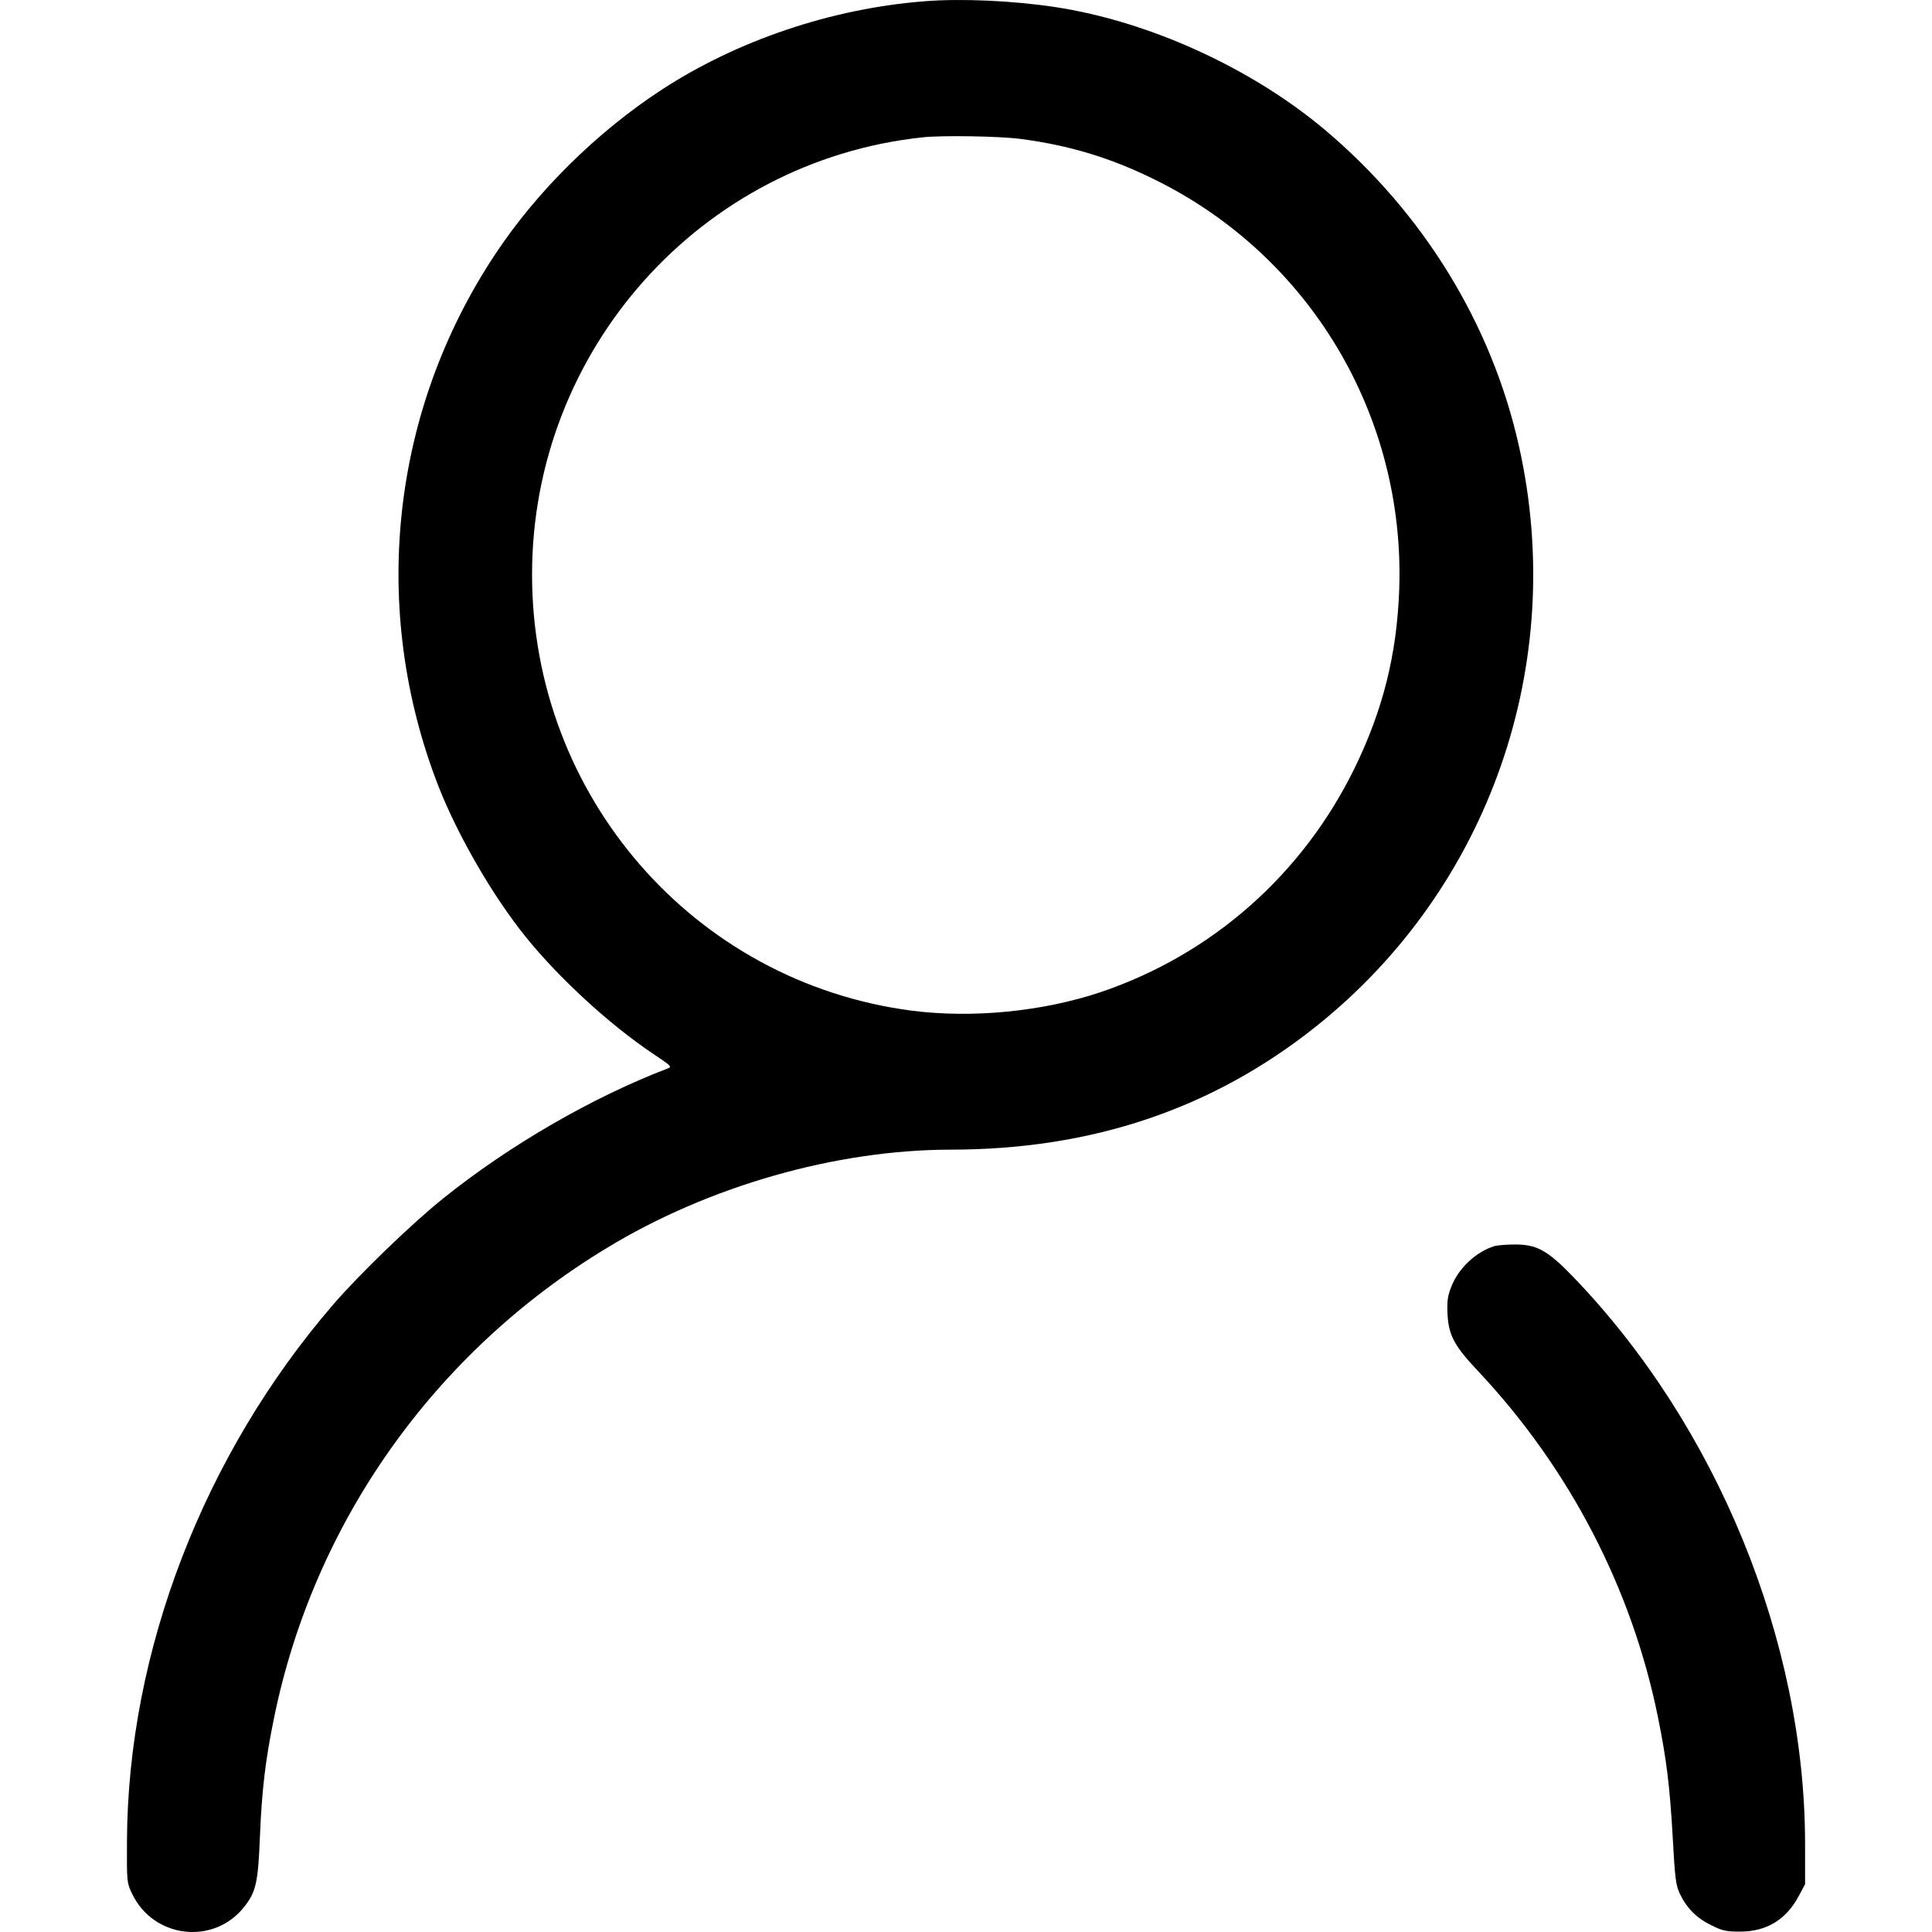
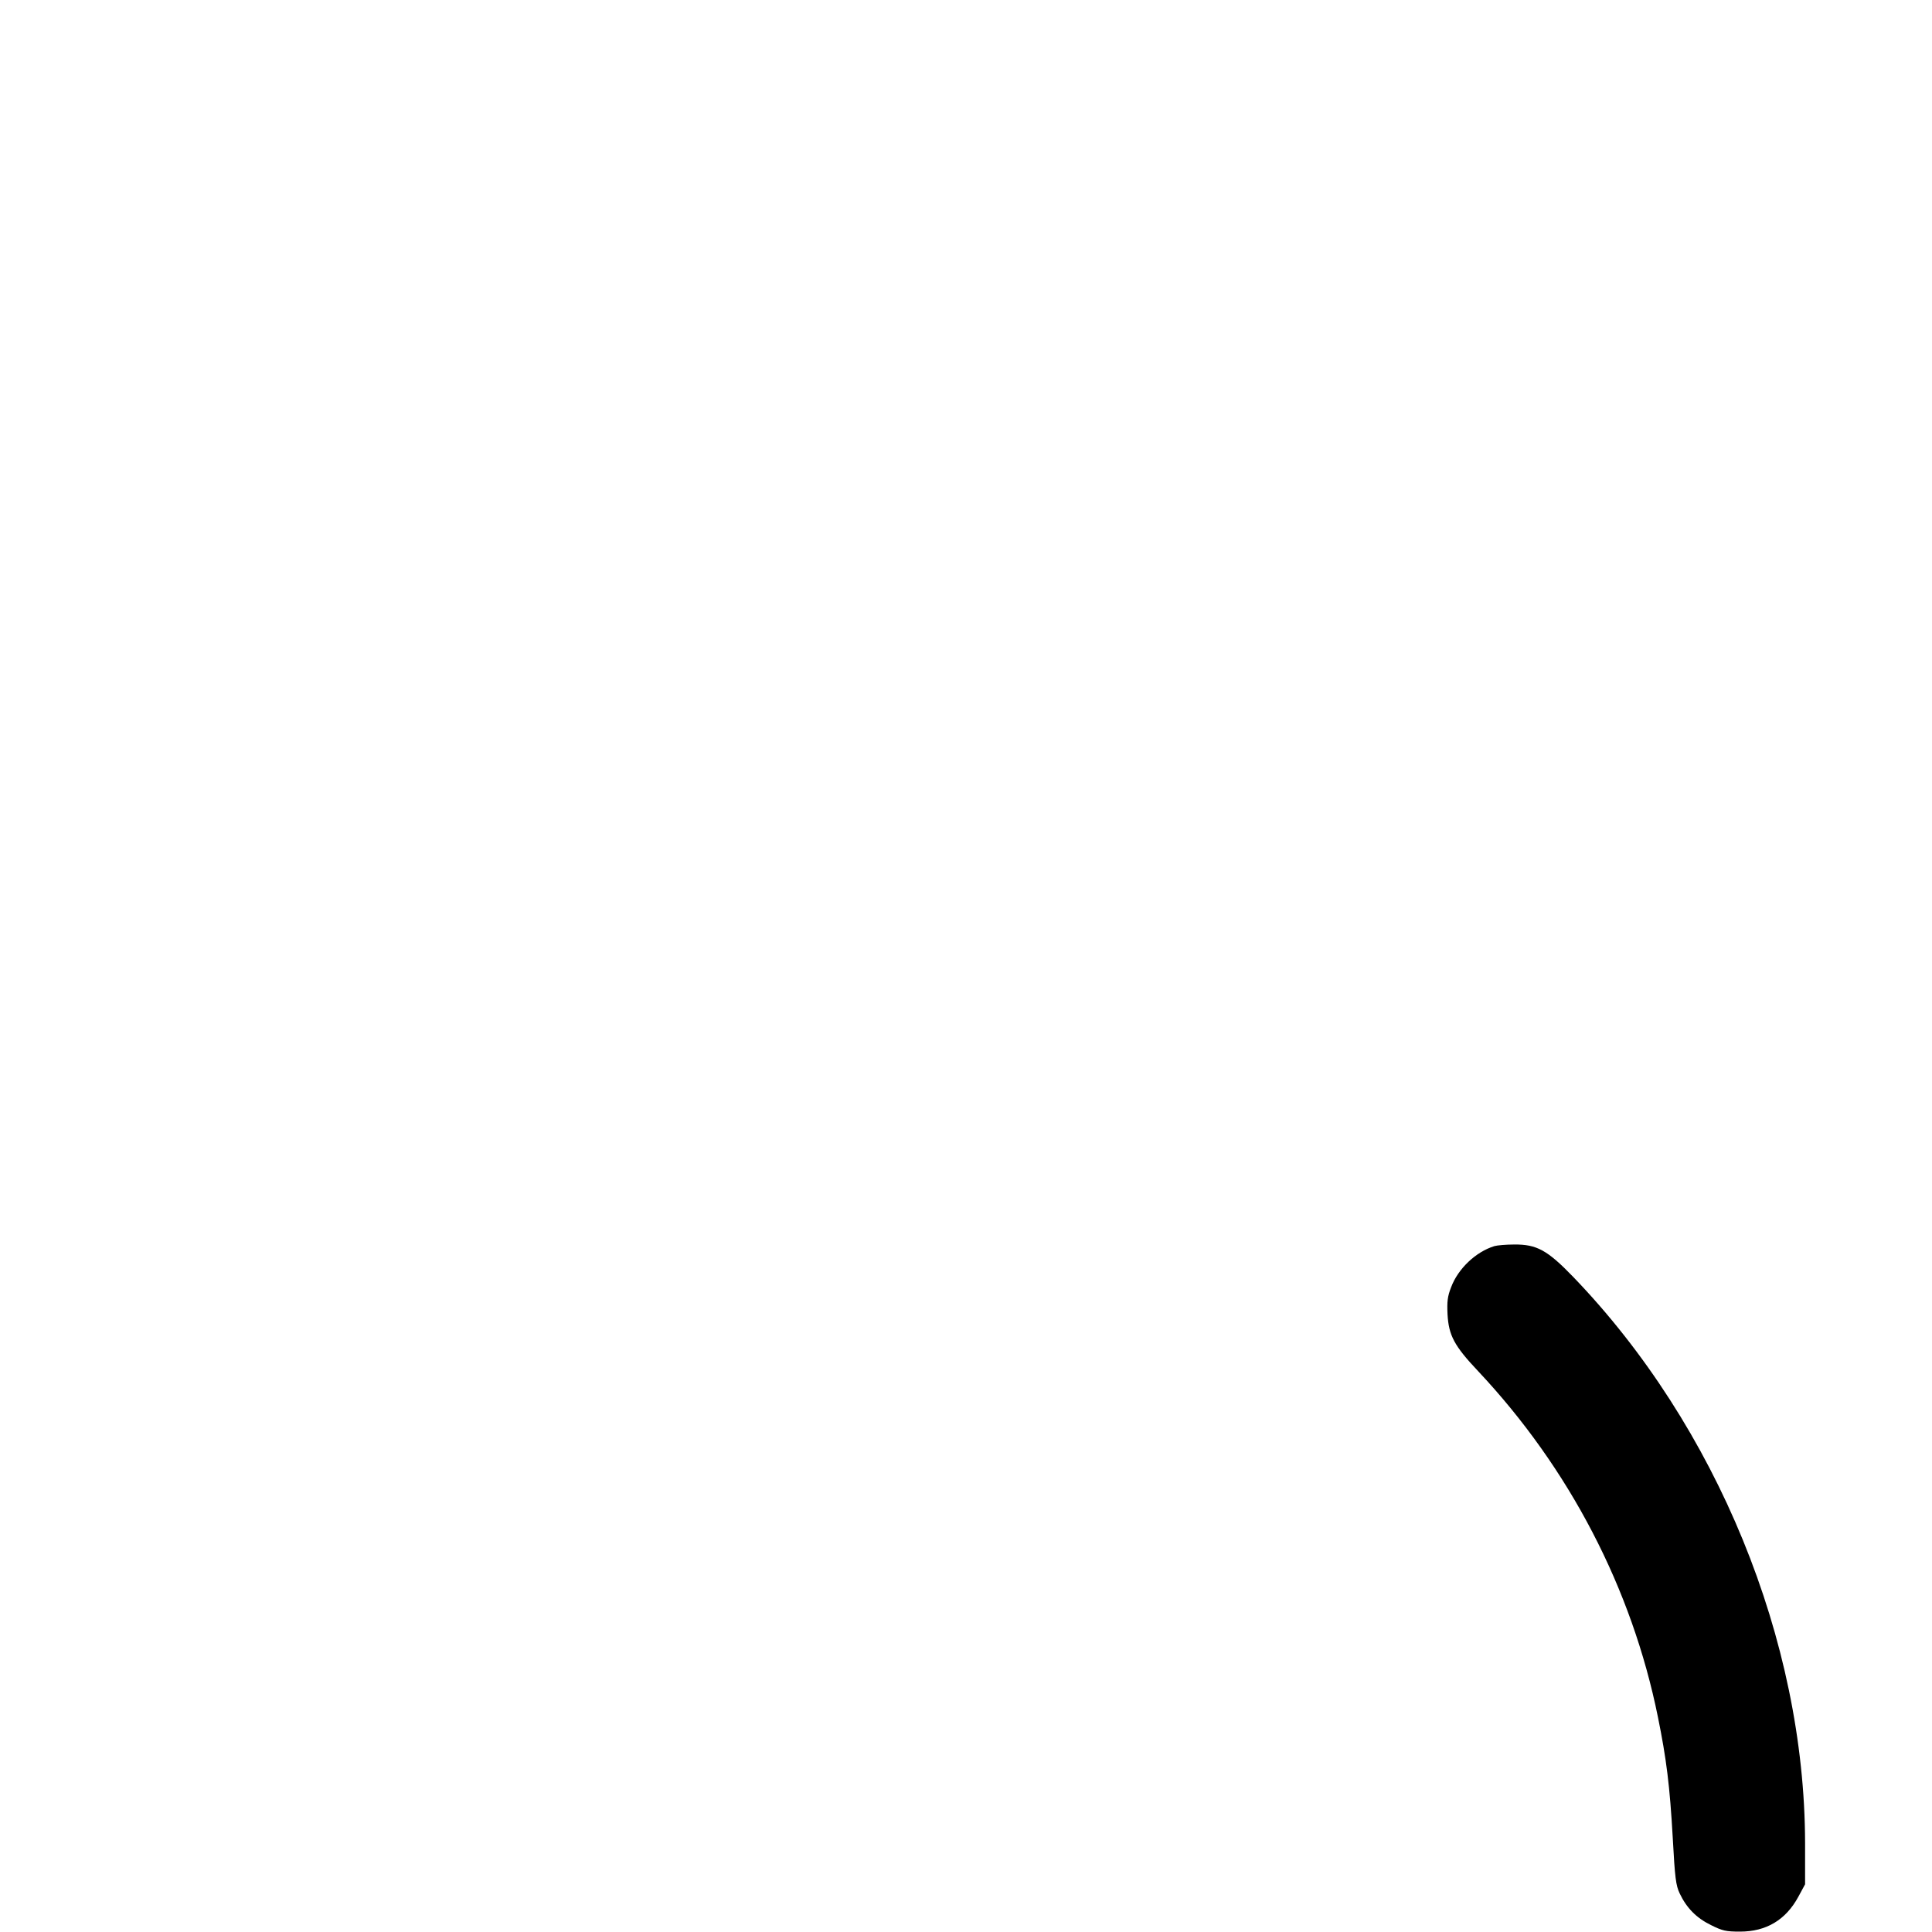
<svg xmlns="http://www.w3.org/2000/svg" xml:space="preserve" width="41.01mm" height="41.01mm" version="1.1" style="shape-rendering:geometricPrecision; text-rendering:geometricPrecision; image-rendering:optimizeQuality; fill-rule:evenodd; clip-rule:evenodd" viewBox="0 0 4101.04 4101.04">
  <defs>
    <style type="text/css">
   
    .fil0 {fill:black}
   
  </style>
  </defs>
  <g id="Layer_x0020_1">
    <g id="user-icibos.svg">
      <g>
-         <path class="fil0" d="M1962.46 2.68c-197.59,15.49 -397.27,82.89 -558.86,188.39 -136.89,89.58 -264.58,215.59 -352.49,348.71 -222.29,334.91 -266.66,754.37 -120.14,1129.88 40.6,103.4 114.7,231.92 184.61,318.58 70.75,87.91 178.75,187.12 270.85,248.66 39.35,26.38 40.61,27.63 30.14,31.4 -158.66,60.7 -334.9,162.43 -475.14,275.04 -66.56,53.16 -178.33,161.17 -234.01,225.64 -275.46,319.41 -436.21,736.78 -437.89,1138.66 -0.42,86.66 -0.42,88.33 10.47,111.36 44.79,95.45 173.31,110.94 238.2,28.89 25.11,-31.82 29.72,-51.5 33.49,-148.62 4.18,-98.79 11.3,-160.75 29.3,-249.08 83.73,-416.12 339.93,-779.07 707.48,-1001.36 216.43,-131.45 486.03,-208.06 728.83,-208.48 300.16,0 555.94,-86.23 775.3,-260.8 368.39,-293.04 535.43,-770.28 431.61,-1232.86 -57.77,-258.29 -202.2,-493.56 -409.84,-669.39 -156.99,-132.7 -375.51,-232.33 -575.61,-262.48 -89.17,-13.39 -198.01,-18.41 -276.3,-12.14l0 0zm203.87 292.21c102.57,13.39 190.48,39.77 283.83,85.82 330.3,162 532.92,501.93 519.94,870.74 -5.02,137.73 -34.33,254.95 -94.61,378.86 -110.52,226.06 -302.67,395.6 -538.77,475.56 -123.5,41.45 -272.53,56.1 -402.31,39.35 -461.74,-60.7 -805.02,-455.46 -805.02,-925.58 0,-476.82 357.93,-877.87 828.89,-928.1 41.02,-4.61 163.26,-2.51 208.05,3.35z" />
        <path class="fil0" d="M3172.3 2645.06c-39.77,12.15 -77.45,48.15 -92.1,87.5 -7.54,19.26 -8.79,30.14 -7.54,57.35 2.52,44.79 14.24,66.98 64.89,120.57 193.83,206.38 326.53,461.32 381.79,734.69 18,88.75 25.12,145.26 31.4,256.2 4.6,85.4 6.69,100.89 14.65,117.63 14.65,30.98 35.58,52.33 66.56,67.4 24.28,12.14 31.82,13.82 61.54,13.82 55.68,0 97.12,-24.7 123.91,-74.1l14.24 -26.37 0 -87.92c-0.84,-429.51 -187.55,-884.97 -491.89,-1201.04 -55.26,-57.35 -77.87,-69.49 -125.59,-69.07 -17.16,0 -36,1.67 -41.86,3.35l0 -0.01z" />
      </g>
    </g>
  </g>
</svg>